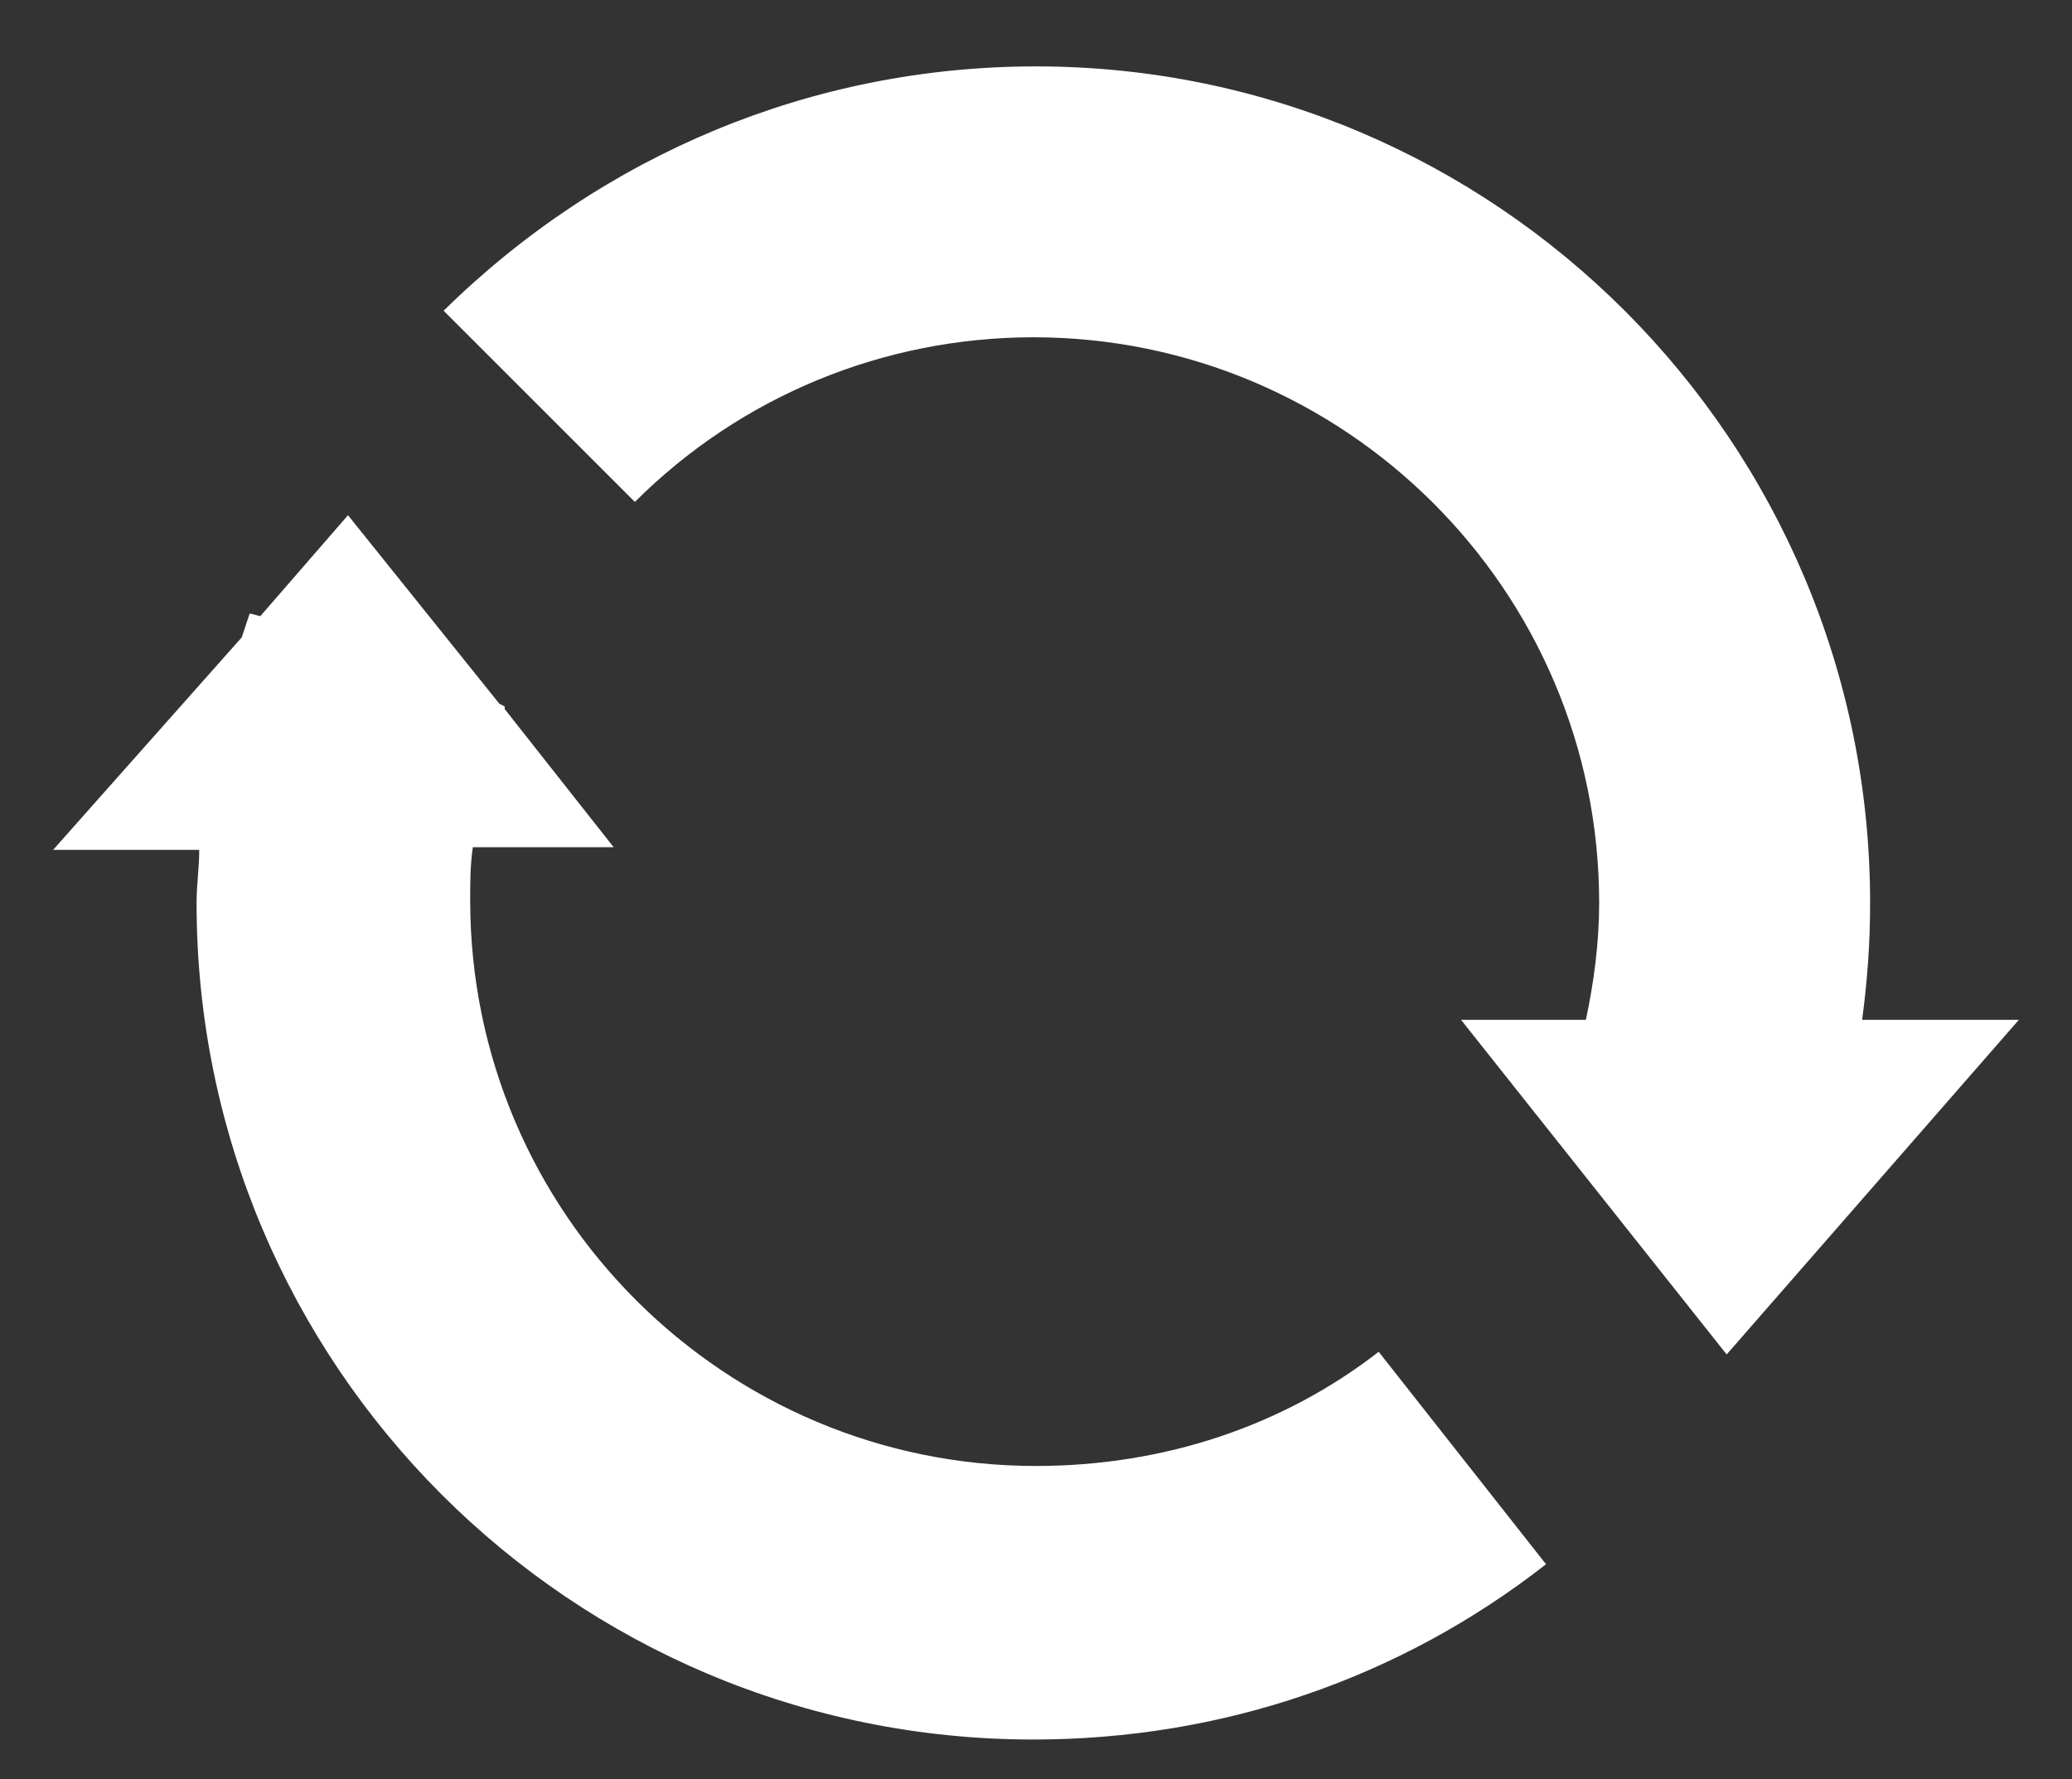
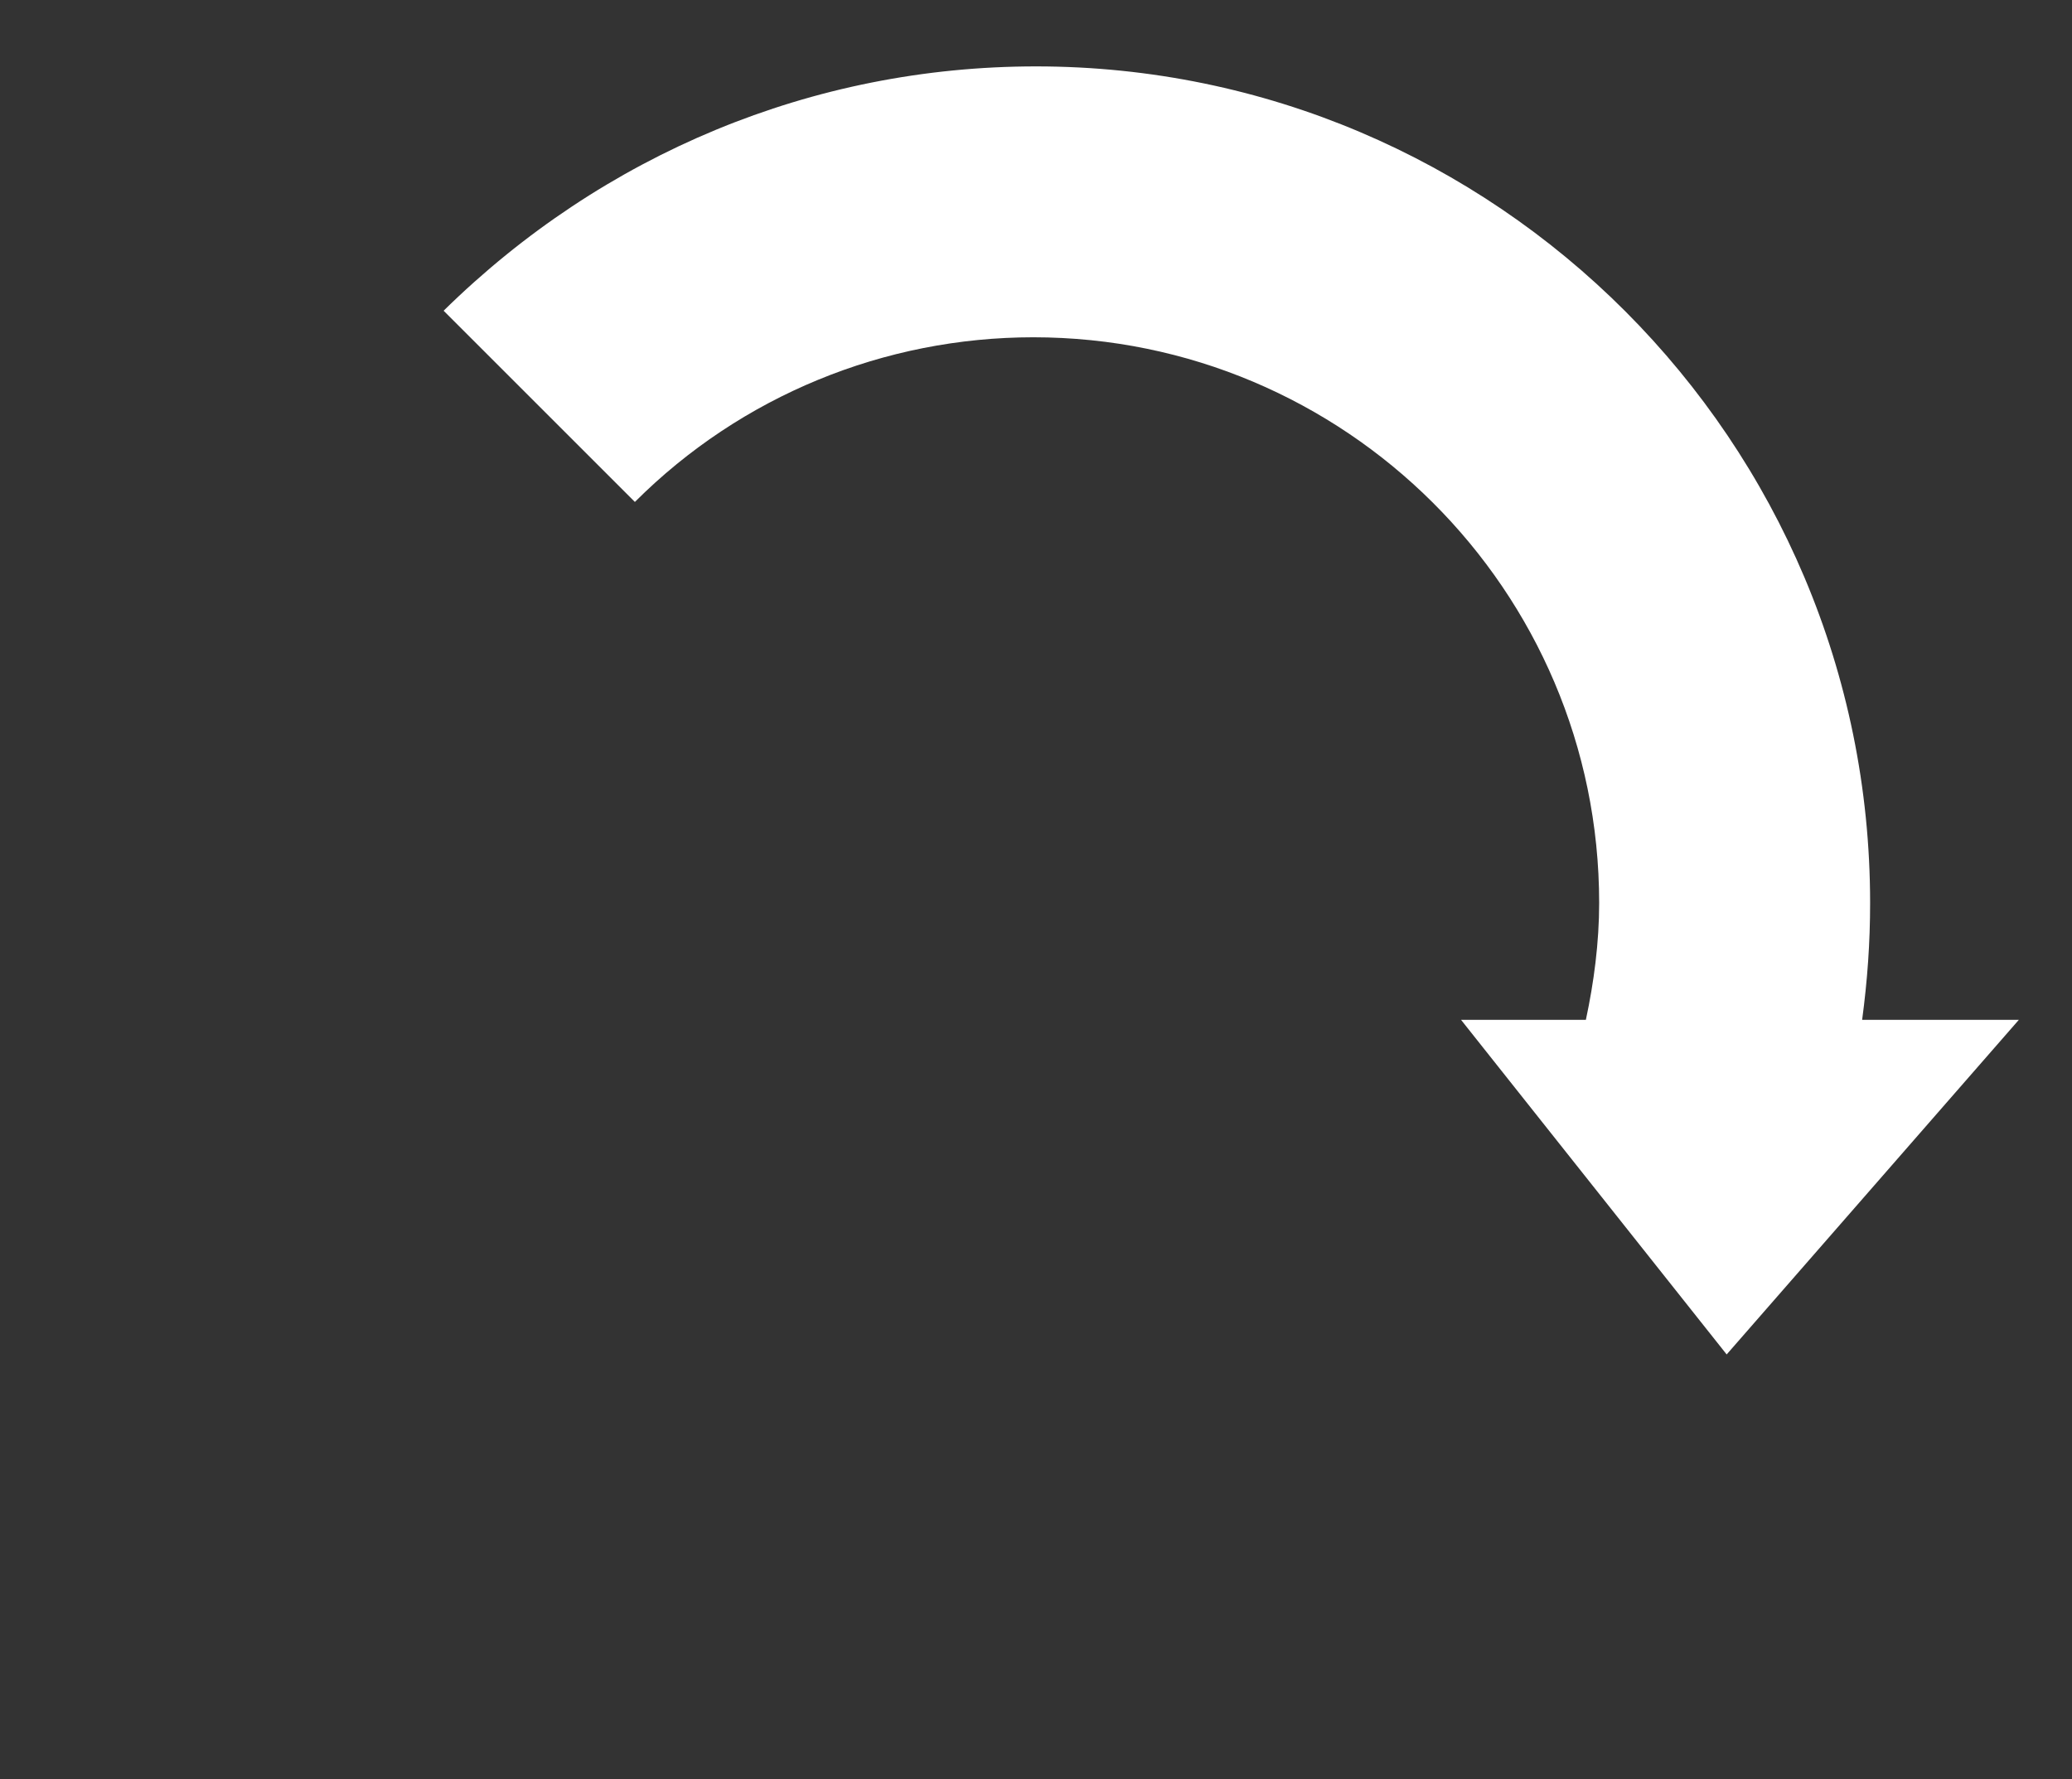
<svg xmlns="http://www.w3.org/2000/svg" version="1.1" id="Layer_3" x="0px" y="0px" width="78px" height="67px" viewBox="0 0 78 67" style="enable-background:new 0 0 78 67;" xml:space="preserve">
  <rect x="0" y="0" width="78" height="67" fill="#333333" stroke="none" />
  <style type="text/css">
	.st0{fill:#FFFFFF;}
</style>
  <g>
-     <path class="st0" d="M39,55.2c-11.7,0-21.3-9.5-21.3-21.3c0-0.7,0-1.3,0.1-2h5.3L19,26.7c0,0,0-0.1,0-0.1l-0.2-0.1l-5.7-7.1   l-3.3,3.8l-0.4-0.1c-0.1,0.3-0.2,0.6-0.3,0.9l-7.1,8h5.5c0,0.7-0.1,1.3-0.1,2c0,17.4,14.1,31.5,31.5,31.5c7.1,0,13.8-2.3,19.3-6.6   l-6.3-8C48.3,53.7,43.8,55.2,39,55.2z" />
    <path class="st0" d="M70.1,38.4c0.2-1.5,0.3-2.9,0.3-4.4C70.4,16.6,56.3,2.5,39,2.5c-8.4,0-16.3,3.3-22.3,9.2l7.2,7.2   c4-4,9.4-6.2,15-6.2c11.7,0,21.3,9.5,21.3,21.3c0,1.5-0.2,3-0.5,4.4H55L65,51l11-12.6H70.1z" />
  </g>
</svg>